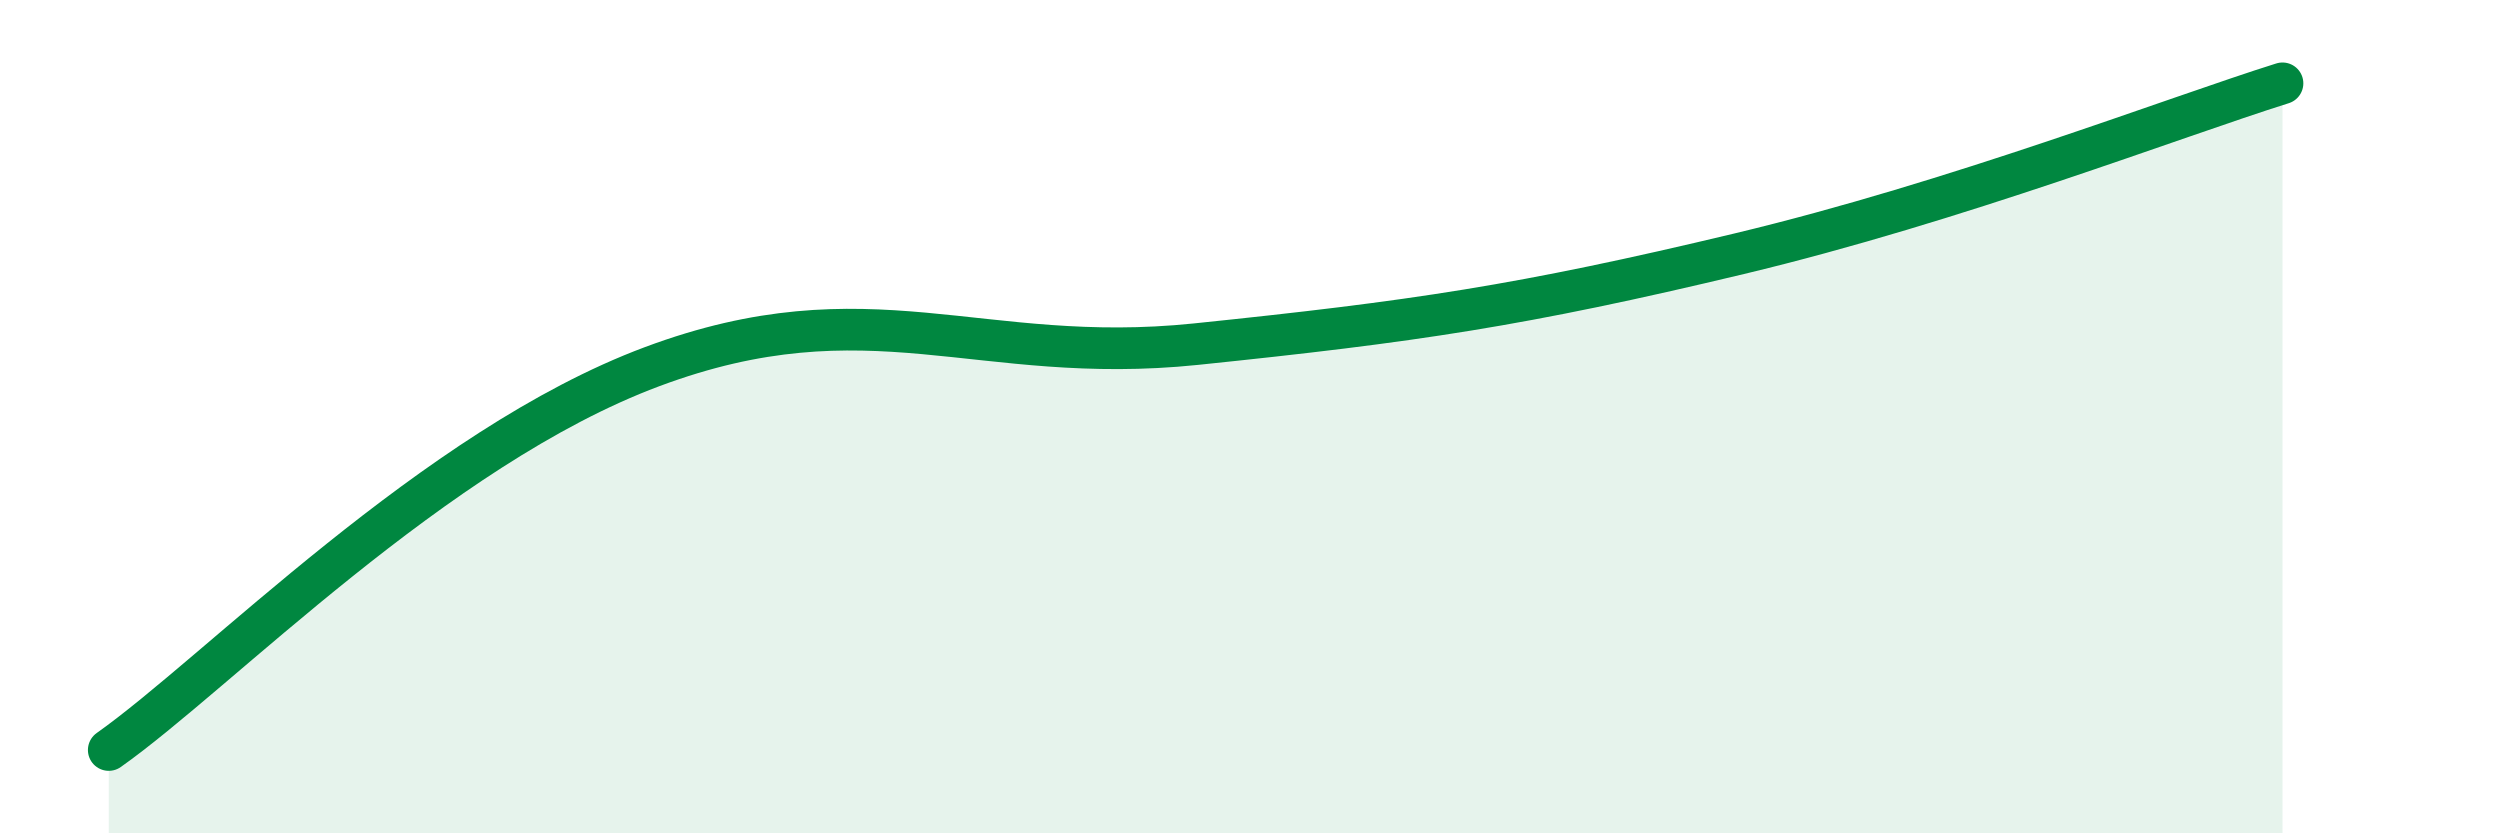
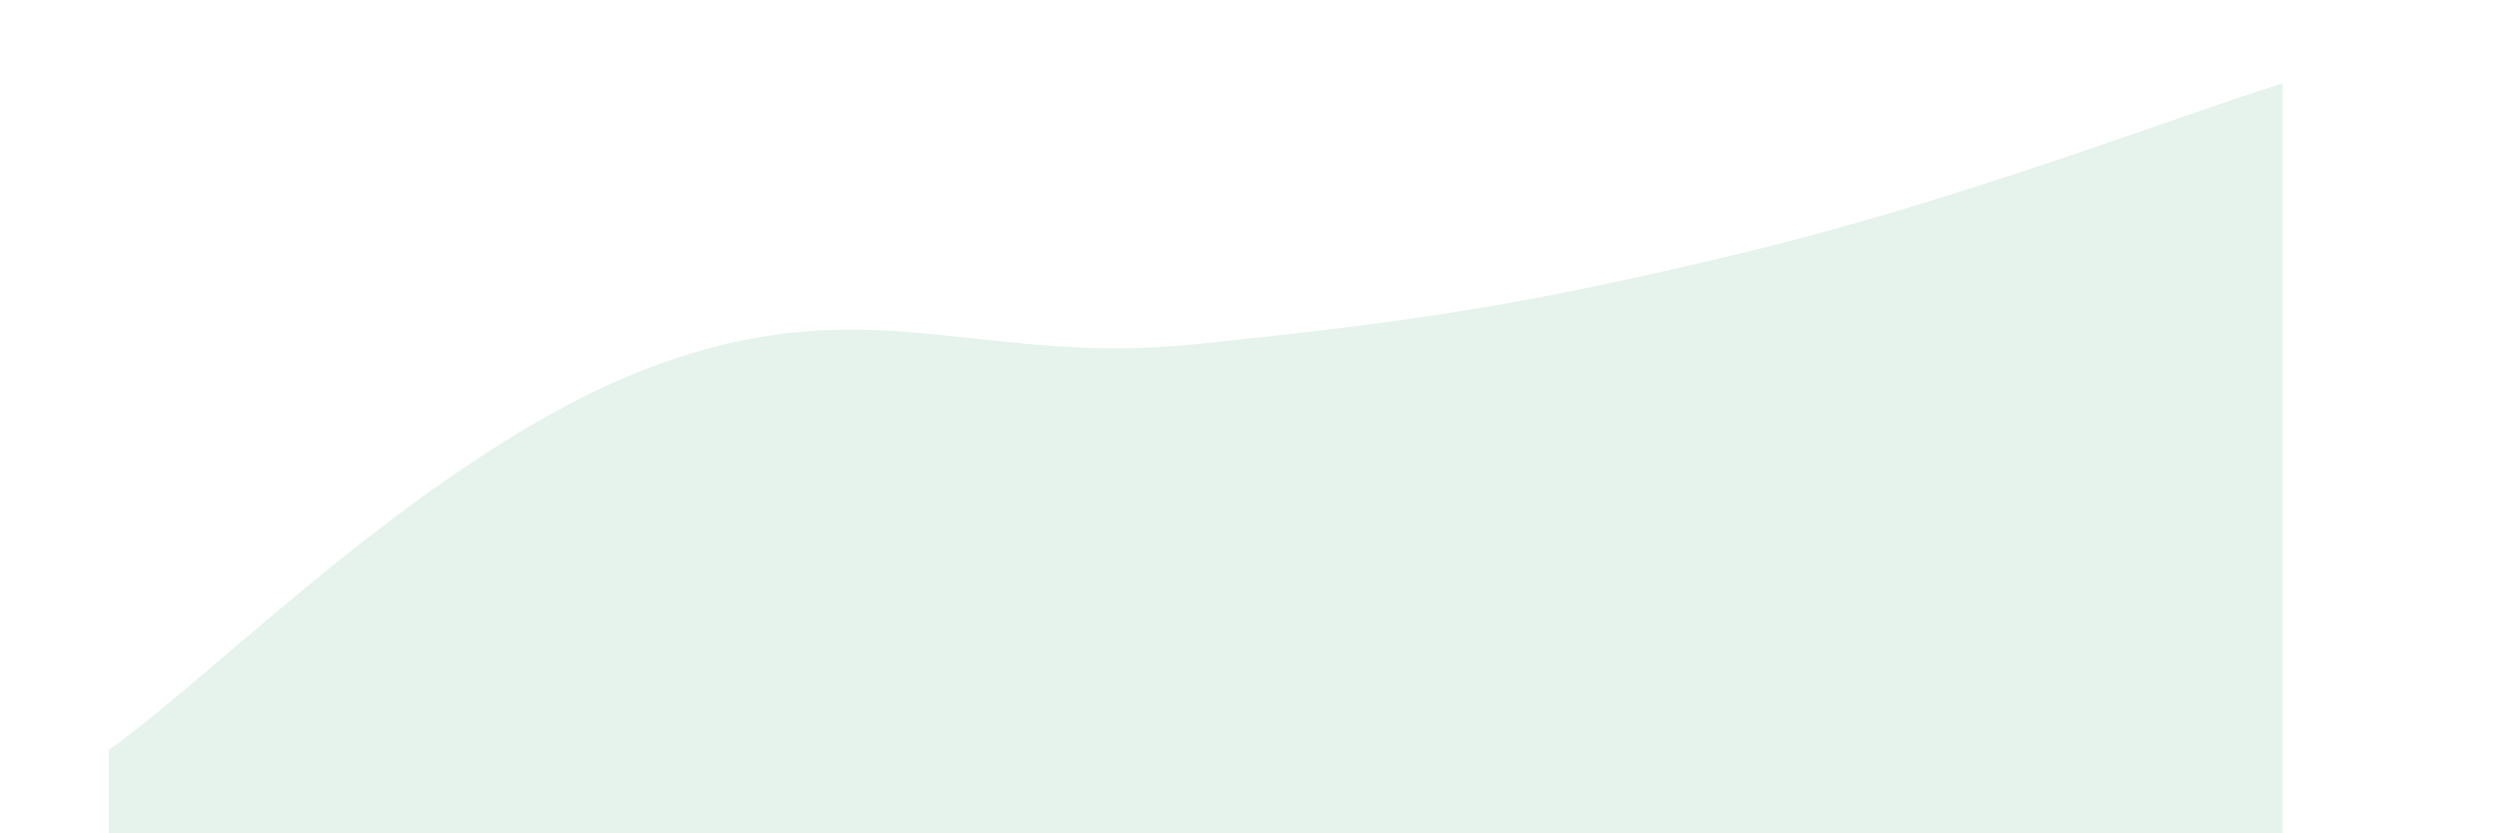
<svg xmlns="http://www.w3.org/2000/svg" width="60" height="20" viewBox="0 0 60 20">
  <path d="M 2.61,18 C 5.22,16.16 10.43,10.75 15.65,8.8 C 20.87,6.85 23.48,8.8 28.7,8.26 C 33.92,7.72 36.52,7.34 41.74,6.09 C 46.96,4.84 52.17,2.82 54.78,2L54.78 20L2.61 20Z" fill="#008740" opacity="0.1" stroke-linecap="round" stroke-linejoin="round" />
-   <path d="M 2.61,18 C 5.22,16.16 10.43,10.75 15.65,8.8 C 20.87,6.85 23.48,8.8 28.7,8.26 C 33.92,7.72 36.52,7.34 41.74,6.09 C 46.96,4.84 52.17,2.82 54.78,2" stroke="#008740" stroke-width="1" fill="none" stroke-linecap="round" stroke-linejoin="round" />
</svg>